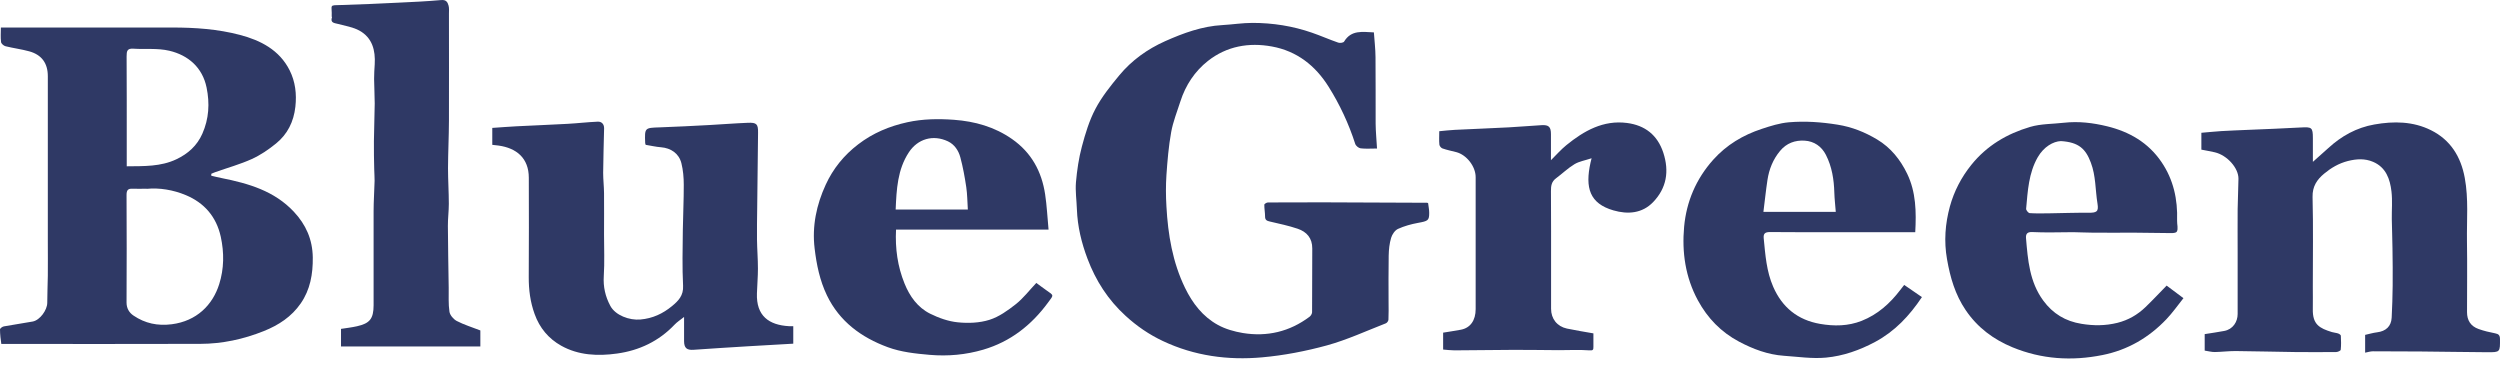
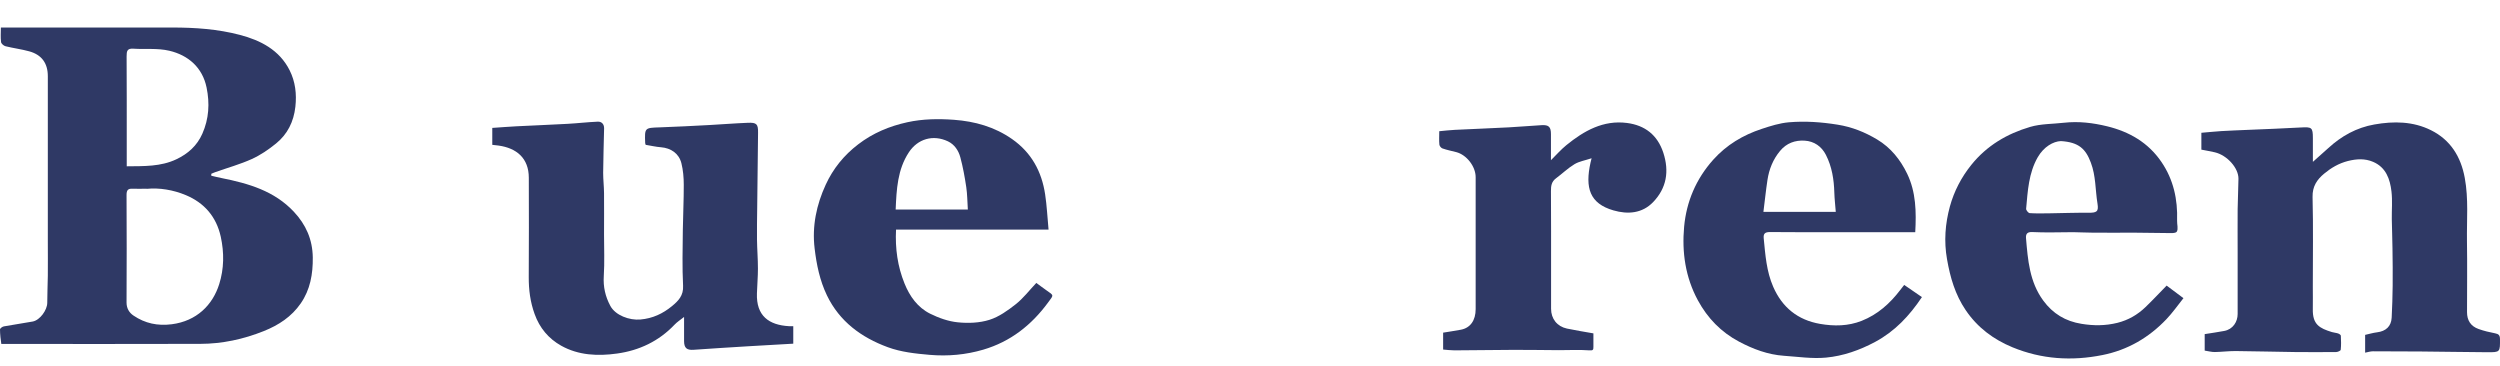
<svg xmlns="http://www.w3.org/2000/svg" width="239" height="35" viewBox="0 0 239 35" fill="none">
  <path d="M0.084 2.631H1.003C6.154 2.631 11.304 2.631 16.461 2.631C18.646 2.631 20.824 2.78 22.931 3.335C24.907 3.854 26.709 4.773 27.688 6.719C28.231 7.8 28.375 8.975 28.237 10.211C28.076 11.643 27.485 12.831 26.387 13.72C25.677 14.299 24.895 14.831 24.065 15.207C22.955 15.708 21.773 16.036 20.621 16.442C20.478 16.49 20.341 16.555 20.198 16.615C20.198 16.675 20.198 16.74 20.198 16.8C20.532 16.878 20.866 16.961 21.2 17.027C23.761 17.54 26.226 18.25 28.094 20.244C29.246 21.474 29.879 22.894 29.902 24.613C29.92 26.201 29.658 27.693 28.75 29.006C27.873 30.277 26.638 31.083 25.223 31.65C23.271 32.432 21.248 32.867 19.153 32.873C12.826 32.897 6.506 32.879 0.125 32.879C0.072 32.474 0 31.984 0 31.495C0 31.393 0.227 31.226 0.37 31.202C1.289 31.029 2.214 30.91 3.133 30.737C3.82 30.605 4.518 29.639 4.518 28.946C4.518 28.087 4.56 27.227 4.572 26.368C4.584 25.287 4.572 24.201 4.572 23.121C4.572 22.524 4.572 21.933 4.572 21.336C4.572 16.651 4.572 11.966 4.572 7.286C4.572 6.045 3.987 5.233 2.787 4.905C2.047 4.702 1.277 4.606 0.531 4.421C0.358 4.38 0.119 4.177 0.101 4.021C0.042 3.568 0.084 3.102 0.084 2.637V2.631ZM14.026 18.042C13.495 18.042 13.083 18.059 12.671 18.042C12.224 18.018 12.098 18.191 12.098 18.644C12.116 22.07 12.116 25.496 12.098 28.922C12.098 29.477 12.349 29.895 12.773 30.176C13.871 30.916 15.065 31.172 16.419 30.999C18.789 30.695 20.323 29.173 20.956 27.168C21.421 25.693 21.439 24.165 21.105 22.631C20.681 20.709 19.523 19.39 17.768 18.656C16.557 18.149 15.238 17.934 14.02 18.053L14.026 18.042ZM12.11 15.899C13.775 15.881 15.363 15.935 16.855 15.23C17.977 14.699 18.837 13.929 19.344 12.783C19.977 11.357 20.06 9.883 19.75 8.373C19.356 6.445 17.989 5.275 16.187 4.851C15.035 4.582 13.895 4.732 12.755 4.654C12.146 4.612 12.104 4.899 12.104 5.394C12.122 8.199 12.116 11.005 12.116 13.816V15.899H12.11Z" fill="#2F3965" />
-   <path d="M136.531 19.438C136.567 19.743 136.632 20.047 136.632 20.351C136.632 21.079 136.519 21.133 135.57 21.306C134.913 21.426 134.245 21.611 133.642 21.885C133.35 22.023 133.087 22.41 132.991 22.739C132.83 23.276 132.771 23.861 132.759 24.422C132.729 25.902 132.747 27.382 132.747 28.863C132.747 29.43 132.765 29.997 132.735 30.558C132.735 30.683 132.598 30.868 132.484 30.91C130.616 31.638 128.784 32.486 126.862 33.017C124.832 33.572 122.737 33.978 120.643 34.163C117.384 34.455 114.185 34.025 111.176 32.605C109.857 31.984 108.688 31.184 107.607 30.194C105.93 28.666 104.754 26.833 103.966 24.738C103.393 23.222 103.011 21.652 102.952 20.017C102.922 19.152 102.791 18.274 102.862 17.421C102.964 16.275 103.131 15.117 103.429 14.007C103.757 12.777 104.133 11.524 104.724 10.408C105.327 9.262 106.163 8.217 106.998 7.209C108.186 5.77 109.69 4.696 111.385 3.938C113.128 3.162 114.919 2.505 116.858 2.398C117.819 2.344 118.78 2.189 119.735 2.189C121.675 2.189 123.585 2.487 125.423 3.126C126.271 3.419 127.089 3.783 127.936 4.075C128.097 4.135 128.431 4.087 128.497 3.974C129.184 2.834 130.27 3.054 131.344 3.096C131.398 3.884 131.493 4.672 131.499 5.46C131.523 7.579 131.499 9.692 131.511 11.81C131.517 12.574 131.595 13.338 131.643 14.198C131.046 14.198 130.55 14.24 130.073 14.18C129.882 14.156 129.619 13.941 129.56 13.756C128.939 11.828 128.091 10.008 127.017 8.295C125.746 6.266 123.979 4.881 121.597 4.445C119.389 4.039 117.27 4.415 115.48 5.824C114.22 6.815 113.337 8.152 112.842 9.703C112.531 10.676 112.143 11.637 111.964 12.634C111.72 13.989 111.606 15.368 111.511 16.74C111.445 17.737 111.451 18.74 111.511 19.737C111.66 22.428 112.096 25.067 113.289 27.52C114.005 28.994 114.984 30.271 116.435 31.065C117.151 31.459 117.998 31.698 118.81 31.835C121.138 32.217 123.287 31.709 125.191 30.283C125.316 30.194 125.429 29.997 125.435 29.853C125.453 27.824 125.435 25.795 125.453 23.759C125.459 22.763 124.922 22.16 124.057 21.867C123.197 21.575 122.296 21.39 121.412 21.181C121.132 21.115 120.941 21.056 120.941 20.703C120.941 20.328 120.863 19.945 120.869 19.57C120.869 19.492 121.096 19.355 121.216 19.355C122.952 19.343 124.695 19.343 126.432 19.343C129.762 19.355 133.099 19.372 136.429 19.384C136.465 19.384 136.495 19.408 136.537 19.432L136.531 19.438Z" fill="#2F3965" />
  <path d="M221.123 15.463C221.684 14.962 222.138 14.568 222.574 14.168C223.839 13.004 225.289 12.198 226.99 11.9C228.847 11.572 230.691 11.595 232.404 12.449C234.266 13.374 235.263 14.98 235.633 17.015C236.003 19.014 235.812 21.032 235.842 23.043C235.877 25.311 235.848 27.579 235.848 29.841C235.848 30.629 236.2 31.184 236.952 31.453C237.465 31.638 238.002 31.763 238.533 31.865C238.868 31.93 238.993 32.05 238.999 32.408C239.005 33.655 239.023 33.679 237.799 33.673C235.669 33.661 233.544 33.62 231.413 33.602C229.891 33.59 228.375 33.584 226.853 33.584C226.62 33.584 226.387 33.661 226.107 33.715V32.014C226.471 31.936 226.853 31.817 227.247 31.769C228.094 31.668 228.602 31.19 228.644 30.367C228.697 29.352 228.727 28.337 228.739 27.317C228.751 26.129 228.739 24.947 228.721 23.759C228.709 22.822 228.673 21.891 228.656 20.954C228.644 20.077 228.727 19.188 228.626 18.316C228.488 17.116 228.1 15.994 226.859 15.469C226.083 15.141 225.295 15.183 224.46 15.392C223.582 15.618 222.854 16.048 222.186 16.603C221.505 17.17 221.058 17.821 221.081 18.829C221.153 21.682 221.105 24.535 221.105 27.388C221.105 28.105 221.117 28.821 221.105 29.537C221.069 31.035 221.756 31.381 222.926 31.745C223.117 31.805 223.326 31.811 223.517 31.877C223.624 31.913 223.785 32.014 223.785 32.097C223.809 32.545 223.821 32.999 223.773 33.441C223.761 33.53 223.493 33.655 223.338 33.655C222.018 33.667 220.699 33.667 219.38 33.655C217.488 33.631 215.596 33.578 213.71 33.56C213.048 33.56 212.391 33.643 211.729 33.655C211.424 33.655 211.12 33.572 210.768 33.518V31.942C211.436 31.835 212.039 31.751 212.636 31.638C213.477 31.483 213.919 30.755 213.919 30.02C213.919 28.075 213.919 26.123 213.919 24.177C213.919 22.787 213.907 21.396 213.919 20.011C213.931 19.038 213.985 18.065 213.997 17.093C214.009 16.06 212.91 14.836 211.741 14.562C211.317 14.46 210.887 14.395 210.451 14.305V12.694C211.096 12.64 211.723 12.574 212.355 12.533C213.167 12.485 213.979 12.455 214.797 12.419C216.521 12.342 218.252 12.288 219.977 12.186C221.01 12.127 221.111 12.186 221.111 13.213C221.111 13.905 221.111 14.598 221.111 15.469L221.123 15.463Z" fill="#2F3965" />
  <path d="M75.837 31.19V32.855C74.404 32.939 72.996 33.017 71.581 33.1C69.826 33.208 68.065 33.315 66.311 33.44C65.66 33.488 65.403 33.273 65.397 32.617C65.397 31.883 65.397 31.154 65.397 30.301C65.027 30.593 64.729 30.784 64.496 31.029C62.992 32.617 61.112 33.506 58.987 33.799C57.161 34.055 55.305 33.978 53.645 33.047C52.452 32.378 51.586 31.357 51.109 30.02C50.691 28.869 50.542 27.693 50.548 26.475C50.572 23.318 50.56 20.154 50.554 16.997C50.554 15.105 49.366 14.156 47.671 13.917C47.462 13.887 47.253 13.87 47.062 13.846V12.228C47.868 12.175 48.632 12.109 49.39 12.073C51.007 11.989 52.631 11.93 54.248 11.84C55.215 11.787 56.176 11.673 57.143 11.631C57.519 11.613 57.758 11.87 57.752 12.27C57.722 13.684 57.674 15.099 57.662 16.52C57.662 17.164 57.74 17.815 57.746 18.465C57.758 19.784 57.746 21.103 57.746 22.416C57.746 23.741 57.806 25.073 57.722 26.392C57.656 27.424 57.871 28.355 58.349 29.244C58.838 30.152 60.169 30.635 61.214 30.546C62.395 30.444 63.368 29.985 64.246 29.262C64.848 28.767 65.356 28.254 65.302 27.311C65.213 25.55 65.26 23.783 65.278 22.023C65.296 20.572 65.374 19.116 65.368 17.666C65.368 16.973 65.308 16.269 65.141 15.6C64.902 14.663 64.138 14.156 63.195 14.078C62.706 14.043 62.216 13.923 61.727 13.846C61.709 13.774 61.679 13.726 61.679 13.673C61.625 12.21 61.625 12.222 63.082 12.175C64.657 12.121 66.227 12.037 67.803 11.954C69.032 11.888 70.262 11.787 71.491 11.739C72.339 11.703 72.482 11.864 72.47 12.688C72.446 15.123 72.416 17.558 72.387 19.993C72.375 20.96 72.357 21.927 72.369 22.894C72.381 23.825 72.458 24.75 72.458 25.681C72.458 26.469 72.387 27.257 72.363 28.045C72.285 30.194 73.503 31.077 75.437 31.184C75.55 31.19 75.657 31.184 75.825 31.184L75.837 31.19Z" fill="#2F3965" />
  <path d="M99.066 27.042C99.353 27.251 99.681 27.508 100.027 27.746C100.797 28.278 100.731 28.188 100.194 28.922C98.613 31.077 96.601 32.664 93.999 33.428C92.322 33.918 90.633 34.073 88.878 33.924C87.505 33.804 86.144 33.661 84.867 33.19C82.342 32.259 80.259 30.737 79.054 28.236C78.373 26.821 78.063 25.305 77.878 23.753C77.621 21.611 78.057 19.57 78.94 17.654C79.638 16.132 80.683 14.836 82.044 13.798C83.452 12.718 85.028 12.061 86.747 11.685C88.221 11.363 89.701 11.345 91.194 11.452C93.199 11.601 95.073 12.121 96.756 13.296C98.607 14.592 99.585 16.394 99.914 18.573C100.081 19.665 100.129 20.775 100.242 21.951H85.661C85.571 23.765 85.81 25.466 86.472 27.102C86.968 28.331 87.726 29.394 88.926 29.991C89.743 30.396 90.662 30.725 91.57 30.814C92.566 30.916 93.647 30.874 94.59 30.576C95.503 30.289 96.35 29.68 97.115 29.077C97.831 28.51 98.404 27.752 99.078 27.042H99.066ZM92.525 20.029C92.477 19.289 92.477 18.585 92.375 17.892C92.232 16.931 92.059 15.97 91.808 15.039C91.635 14.395 91.253 13.81 90.621 13.511C89.2 12.843 87.738 13.273 86.89 14.556C85.798 16.209 85.709 18.101 85.625 20.029H92.531H92.525Z" fill="#2F3965" />
  <path d="M183.092 22.196H175.679C173.524 22.196 171.369 22.208 169.215 22.184C168.749 22.184 168.564 22.315 168.612 22.793C168.767 24.362 168.874 25.944 169.519 27.418C170.379 29.388 171.865 30.593 173.995 30.963C175.338 31.196 176.681 31.184 177.977 30.671C179.504 30.068 180.674 29.018 181.659 27.729C181.773 27.585 181.886 27.442 182.041 27.239C182.608 27.633 183.163 28.009 183.736 28.403C182.531 30.206 181.14 31.68 179.26 32.688C177.774 33.482 176.21 34.031 174.568 34.187C173.243 34.312 171.889 34.103 170.546 34.013C169.012 33.906 167.597 33.375 166.248 32.659C164.529 31.745 163.24 30.414 162.315 28.707C161.121 26.499 160.781 24.112 161.002 21.676C161.223 19.277 162.142 17.105 163.783 15.272C165.061 13.846 166.63 12.915 168.415 12.324C169.262 12.043 170.134 11.769 171.017 11.691C172.569 11.56 174.115 11.667 175.673 11.918C177.057 12.139 178.281 12.634 179.451 13.332C180.758 14.114 181.677 15.266 182.328 16.615C183.169 18.364 183.205 20.244 183.098 22.202L183.092 22.196ZM175.5 20.256C175.452 19.623 175.38 19.02 175.362 18.418C175.326 17.158 175.135 15.935 174.557 14.807C174.145 13.995 173.428 13.499 172.521 13.446C171.614 13.392 170.796 13.679 170.176 14.425C169.501 15.236 169.125 16.179 168.97 17.2C168.815 18.215 168.713 19.235 168.582 20.256H175.488H175.5Z" fill="#2F3965" />
  <path d="M207.133 27.305C207.587 27.645 208.1 28.027 208.738 28.505C208.195 29.185 207.7 29.895 207.109 30.516C205.426 32.283 203.397 33.464 200.997 33.942C198.067 34.533 195.178 34.348 192.397 33.202C190.576 32.45 189.048 31.316 187.92 29.65C186.911 28.164 186.44 26.523 186.135 24.78C185.831 23.061 185.962 21.378 186.41 19.737C186.81 18.286 187.502 16.949 188.463 15.756C189.943 13.917 191.877 12.783 194.08 12.133C195.112 11.828 196.24 11.858 197.327 11.733C198.717 11.578 200.09 11.745 201.439 12.073C203.564 12.592 205.366 13.625 206.632 15.481C207.789 17.176 208.195 19.062 208.13 21.085C208.118 21.45 208.261 21.891 208.1 22.148C207.98 22.327 207.467 22.279 207.127 22.279C206.094 22.279 205.056 22.243 204.023 22.243C202.71 22.243 201.397 22.255 200.09 22.243C199.457 22.243 198.831 22.202 198.198 22.196C197.416 22.196 196.634 22.22 195.852 22.22C195.327 22.22 194.796 22.202 194.271 22.184C193.865 22.172 193.65 22.309 193.686 22.763C193.865 24.852 194.02 26.941 195.333 28.731C196.252 29.985 197.458 30.713 198.986 30.957C200.144 31.148 201.278 31.148 202.43 30.862C203.468 30.599 204.346 30.092 205.104 29.364C205.796 28.701 206.452 27.991 207.139 27.293L207.133 27.305ZM197.028 13.488C196.276 13.517 195.387 14.037 194.814 15.021C193.936 16.544 193.853 18.262 193.698 19.957C193.686 20.095 193.913 20.369 194.038 20.375C194.665 20.417 195.303 20.399 195.936 20.393C197.171 20.375 198.401 20.328 199.63 20.34C200.448 20.345 200.645 20.244 200.52 19.462C200.305 18.161 200.371 16.83 199.887 15.553C199.398 14.246 198.747 13.595 197.016 13.488H197.028Z" fill="#2F3965" />
-   <path d="M45.91 33.124H32.6V31.441C33.102 31.363 33.621 31.304 34.128 31.19C35.346 30.916 35.71 30.48 35.716 29.191C35.716 26.195 35.71 23.198 35.716 20.196C35.716 19.229 35.788 18.256 35.811 17.29C35.817 16.931 35.782 16.567 35.776 16.203C35.758 15.302 35.734 14.401 35.746 13.499C35.758 12.3 35.811 11.1 35.823 9.894C35.823 9.113 35.77 8.325 35.764 7.543C35.764 7.077 35.793 6.612 35.823 6.146C35.901 4.809 35.596 3.61 34.355 2.923C33.746 2.589 33.012 2.476 32.326 2.291C31.974 2.195 31.544 2.207 31.741 1.634C31.741 1.622 31.711 1.604 31.711 1.586C31.765 0.41 31.359 0.512 32.726 0.476C34.51 0.428 36.295 0.339 38.079 0.255C39.446 0.19 40.819 0.13 42.186 0.005C42.657 -0.037 42.795 0.213 42.884 0.542C42.95 0.78 42.92 1.049 42.92 1.306C42.92 4.714 42.932 8.122 42.92 11.536C42.914 13.052 42.836 14.568 42.83 16.084C42.83 17.218 42.908 18.352 42.908 19.486C42.908 20.19 42.812 20.895 42.818 21.605C42.83 23.58 42.866 25.556 42.896 27.526C42.908 28.284 42.854 29.059 42.968 29.8C43.015 30.128 43.35 30.516 43.66 30.683C44.346 31.041 45.104 31.274 45.922 31.59V33.118L45.91 33.124Z" fill="#2F3965" />
  <path d="M137.945 31.805C138.548 31.704 139.109 31.626 139.67 31.519C140.566 31.346 141.073 30.629 141.073 29.549C141.073 26.326 141.073 23.103 141.073 19.88C141.073 18.901 141.073 17.922 141.073 16.937C141.073 15.911 140.207 14.801 139.223 14.544C138.781 14.431 138.333 14.341 137.904 14.192C137.772 14.15 137.617 13.959 137.605 13.828C137.563 13.422 137.593 13.01 137.593 12.544C138.106 12.497 138.596 12.437 139.091 12.413C140.804 12.33 142.523 12.264 144.236 12.175C145.281 12.121 146.325 12.025 147.37 11.966C148.068 11.924 148.271 12.133 148.271 12.831C148.271 13.637 148.271 14.437 148.271 15.314C148.79 14.801 149.232 14.293 149.745 13.876C151.434 12.503 153.279 11.458 155.553 11.757C157.254 11.983 158.453 12.897 159.014 14.604C159.593 16.382 159.325 17.982 158.041 19.319C156.997 20.405 155.624 20.513 154.245 20.113C151.971 19.456 151.518 17.958 152.055 15.541C152.073 15.469 152.091 15.403 152.156 15.129C151.536 15.338 150.975 15.421 150.521 15.696C149.888 16.078 149.345 16.609 148.748 17.051C148.325 17.367 148.265 17.779 148.271 18.274C148.289 20.859 148.283 23.443 148.283 26.034C148.283 27.197 148.283 28.355 148.283 29.519C148.283 30.474 148.856 31.208 149.799 31.411C150.623 31.584 151.452 31.715 152.33 31.871C152.33 32.277 152.33 32.718 152.33 33.166C152.33 33.423 152.306 33.524 151.942 33.494C150.975 33.423 150.002 33.476 149.035 33.476C147.602 33.47 146.164 33.441 144.732 33.446C142.84 33.452 140.948 33.488 139.055 33.494C138.697 33.494 138.339 33.446 137.963 33.417V31.811L137.945 31.805Z" fill="#2F3965" />
</svg>